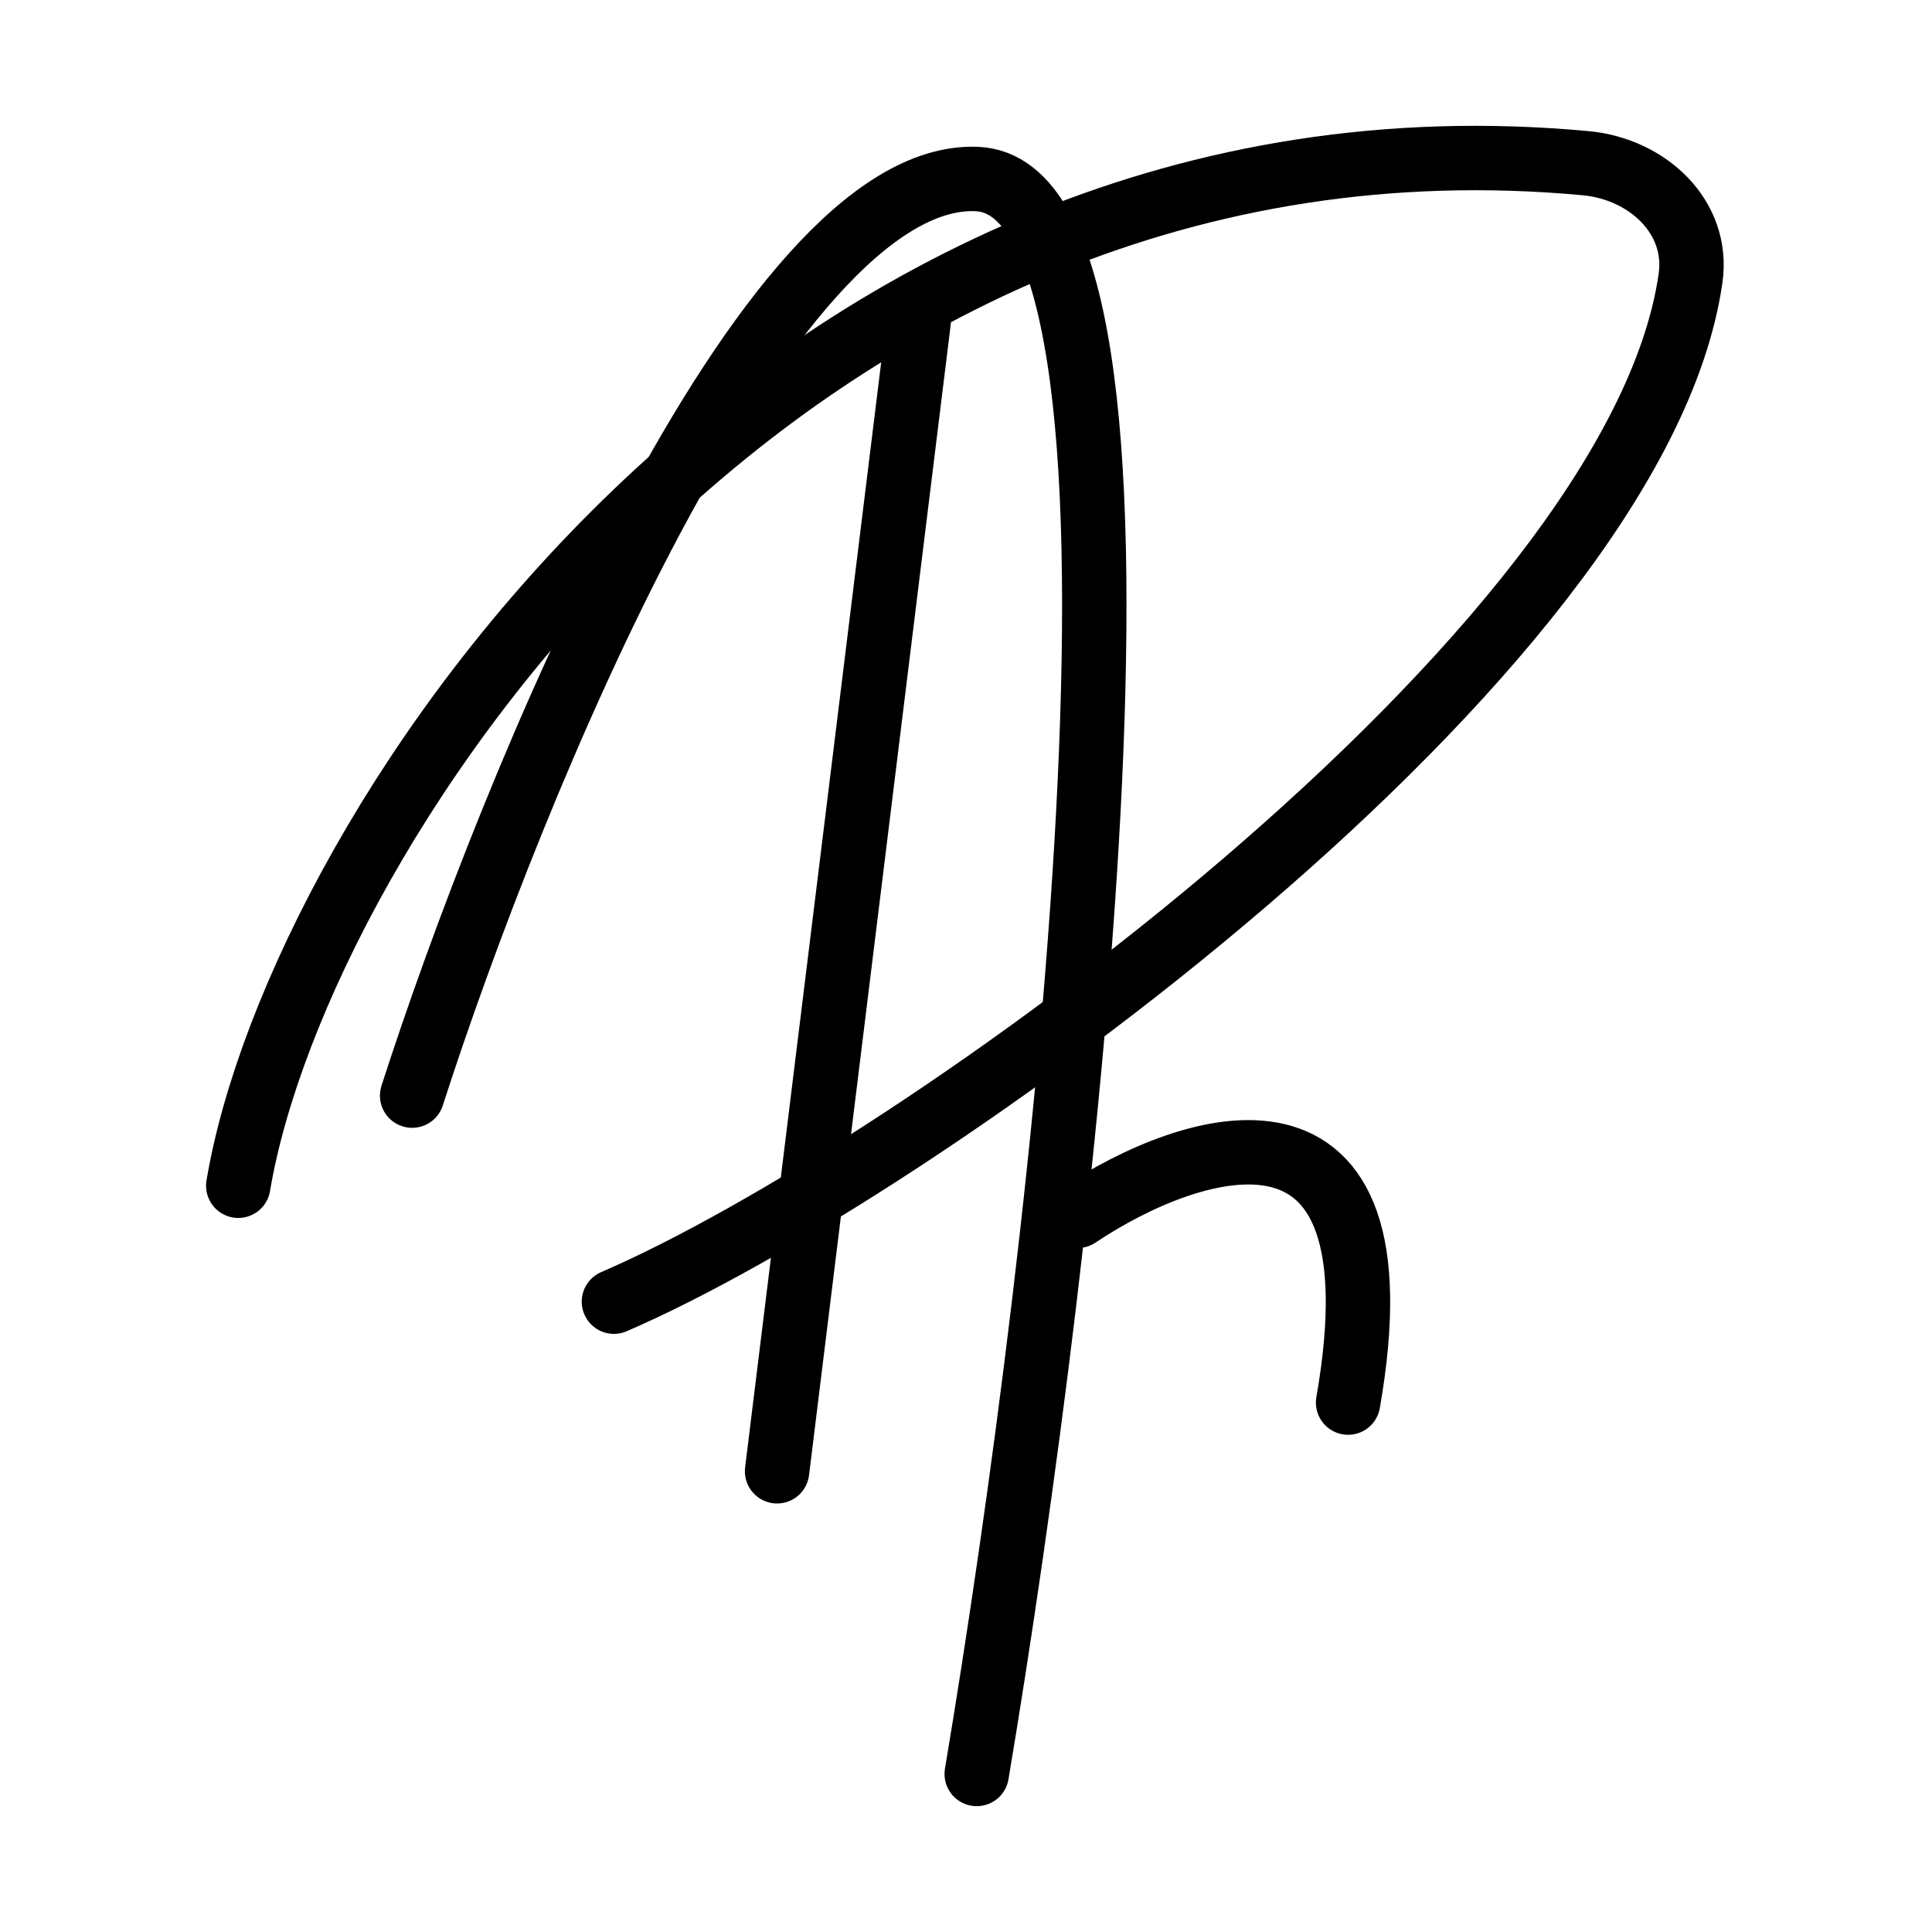
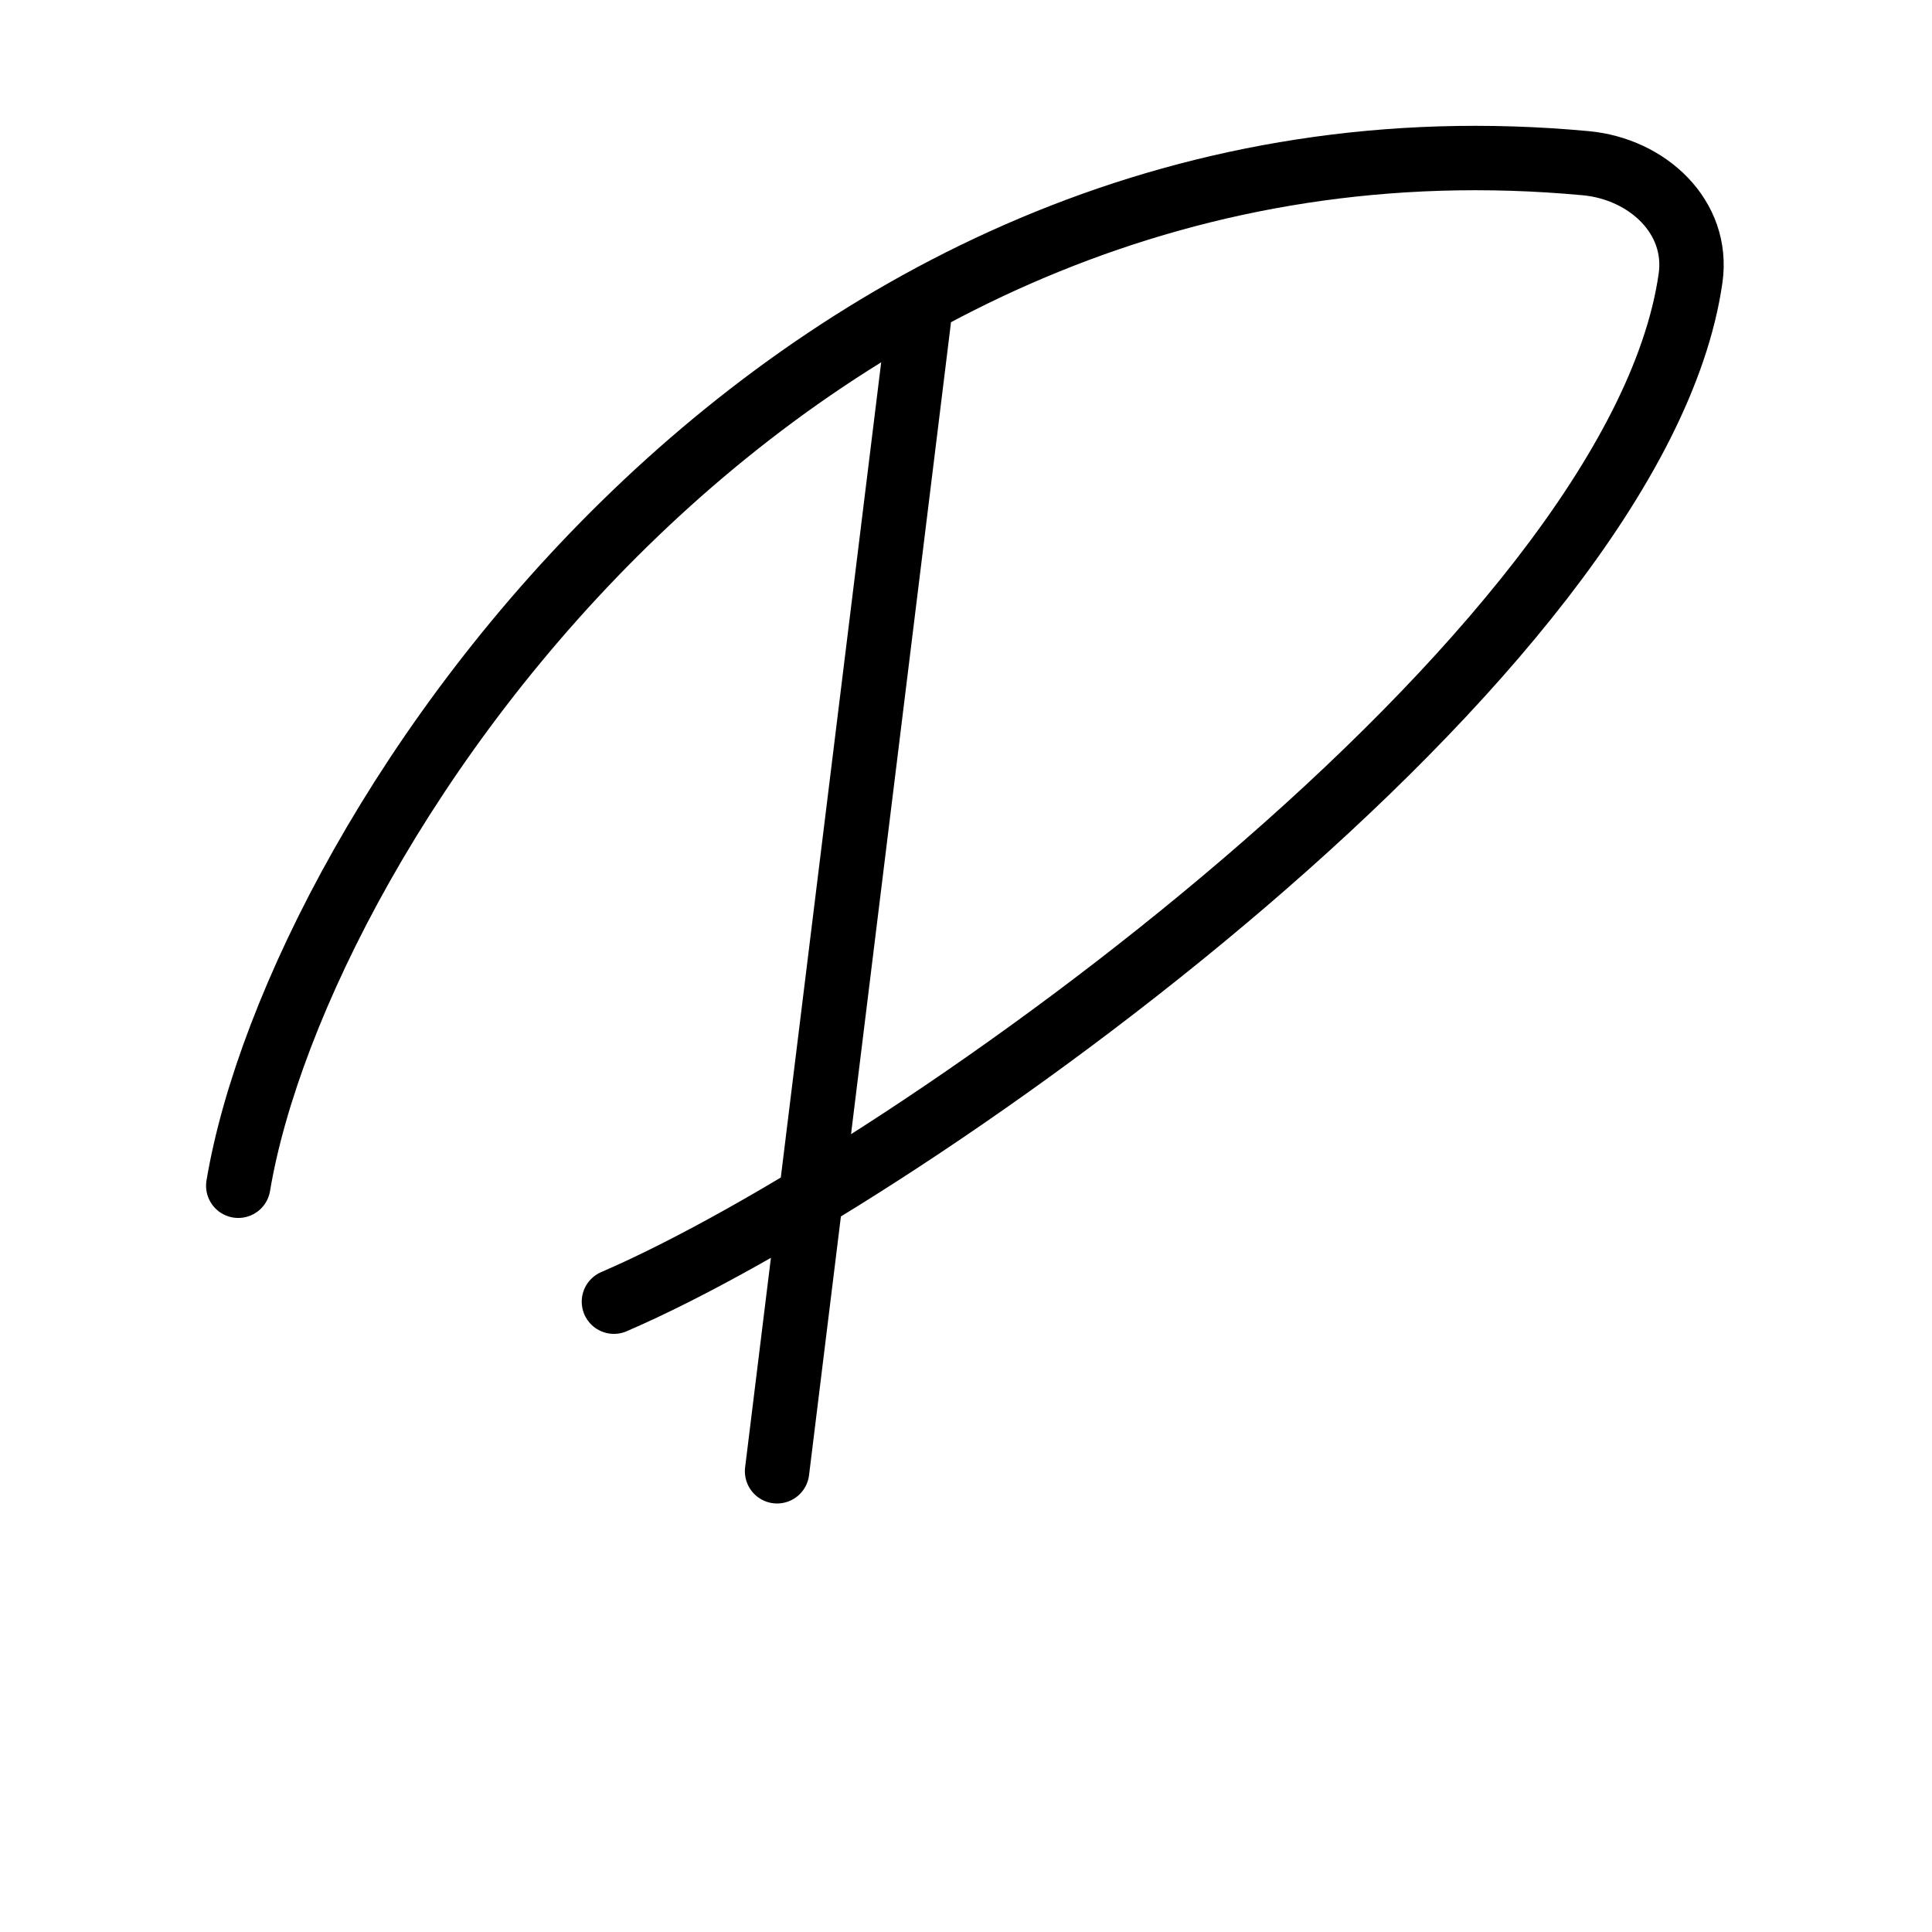
<svg xmlns="http://www.w3.org/2000/svg" width="450" height="450" fill="none">
-   <path stroke="#000" stroke-linecap="round" stroke-width="15" d="M95.996 255.192c23.167-72 81.9-215.5 131.5-213.5 49.6 2 20.667 248.499 0 371.499m23.5-130c26.667-17.833 76.6-34.1 63 43.5" />
  <path stroke="#000" stroke-linecap="round" stroke-width="15" d="M55.496 276.185c13.918-83.024 128.267-255.427 313.86-238.171 14.37 1.336 26.451 12.523 24.402 26.809-12.574 87.688-180.802 208.189-250.762 238.362m38 39.506 33-268" />
</svg>